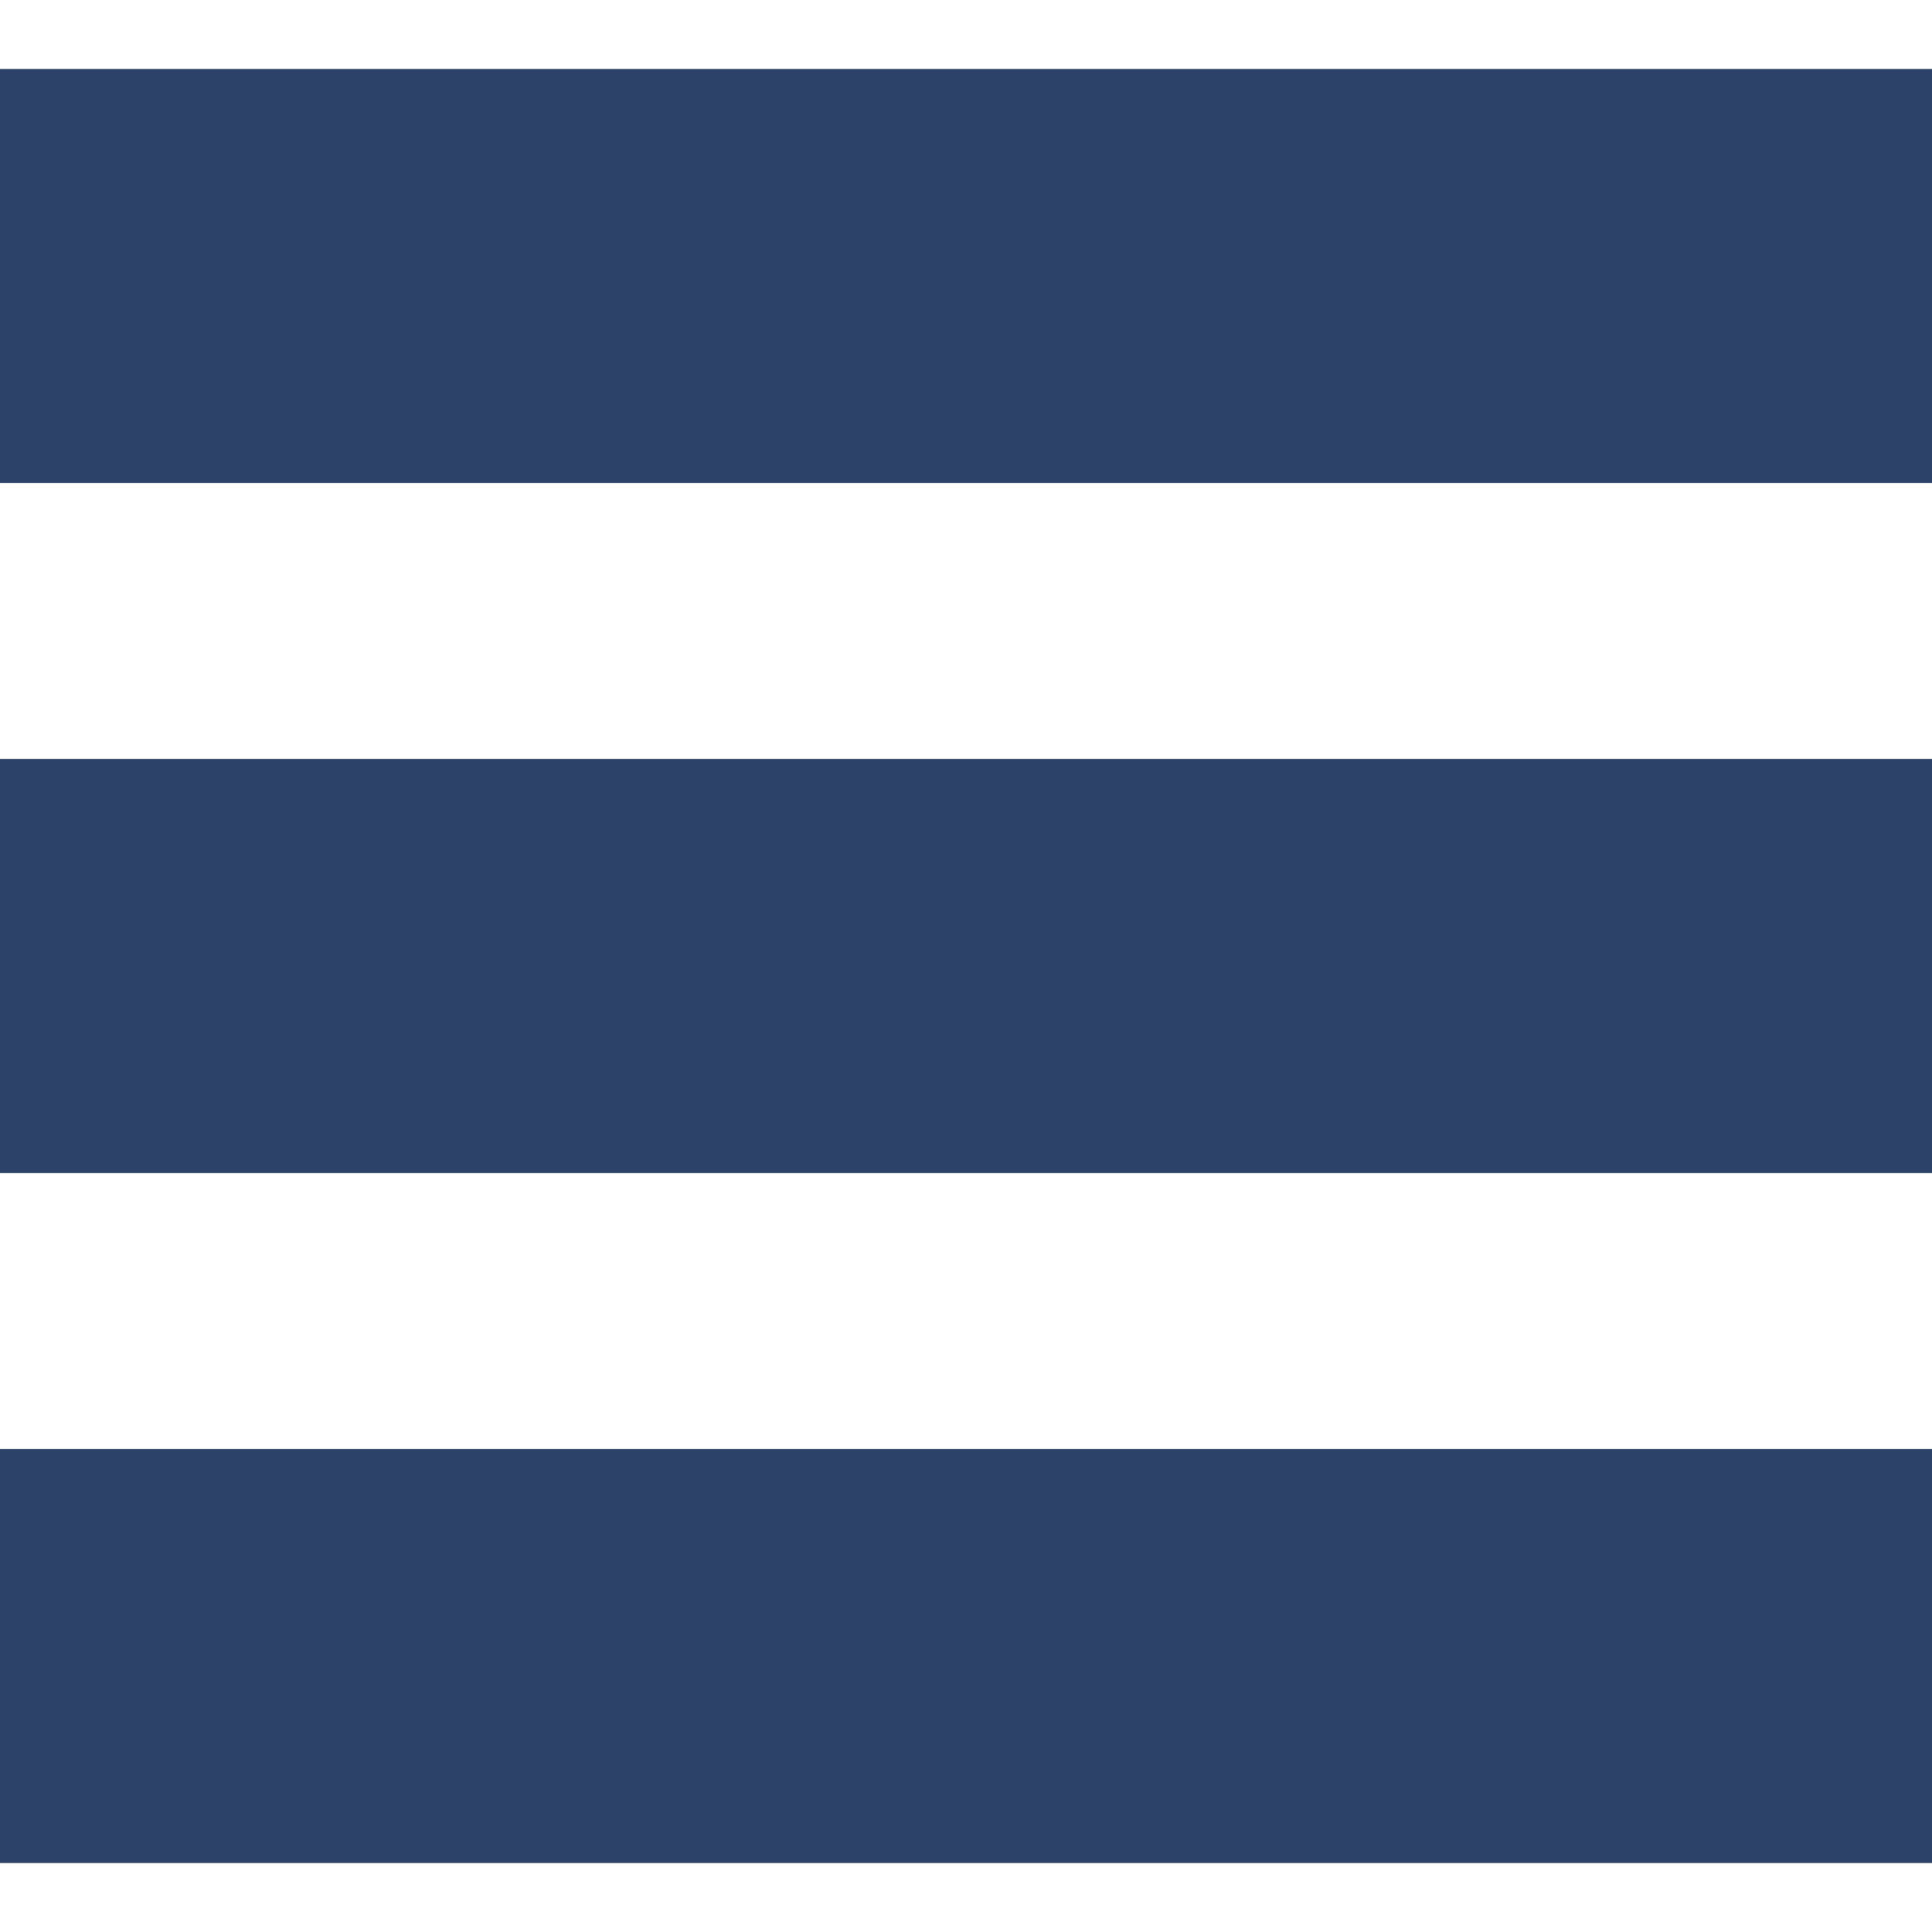
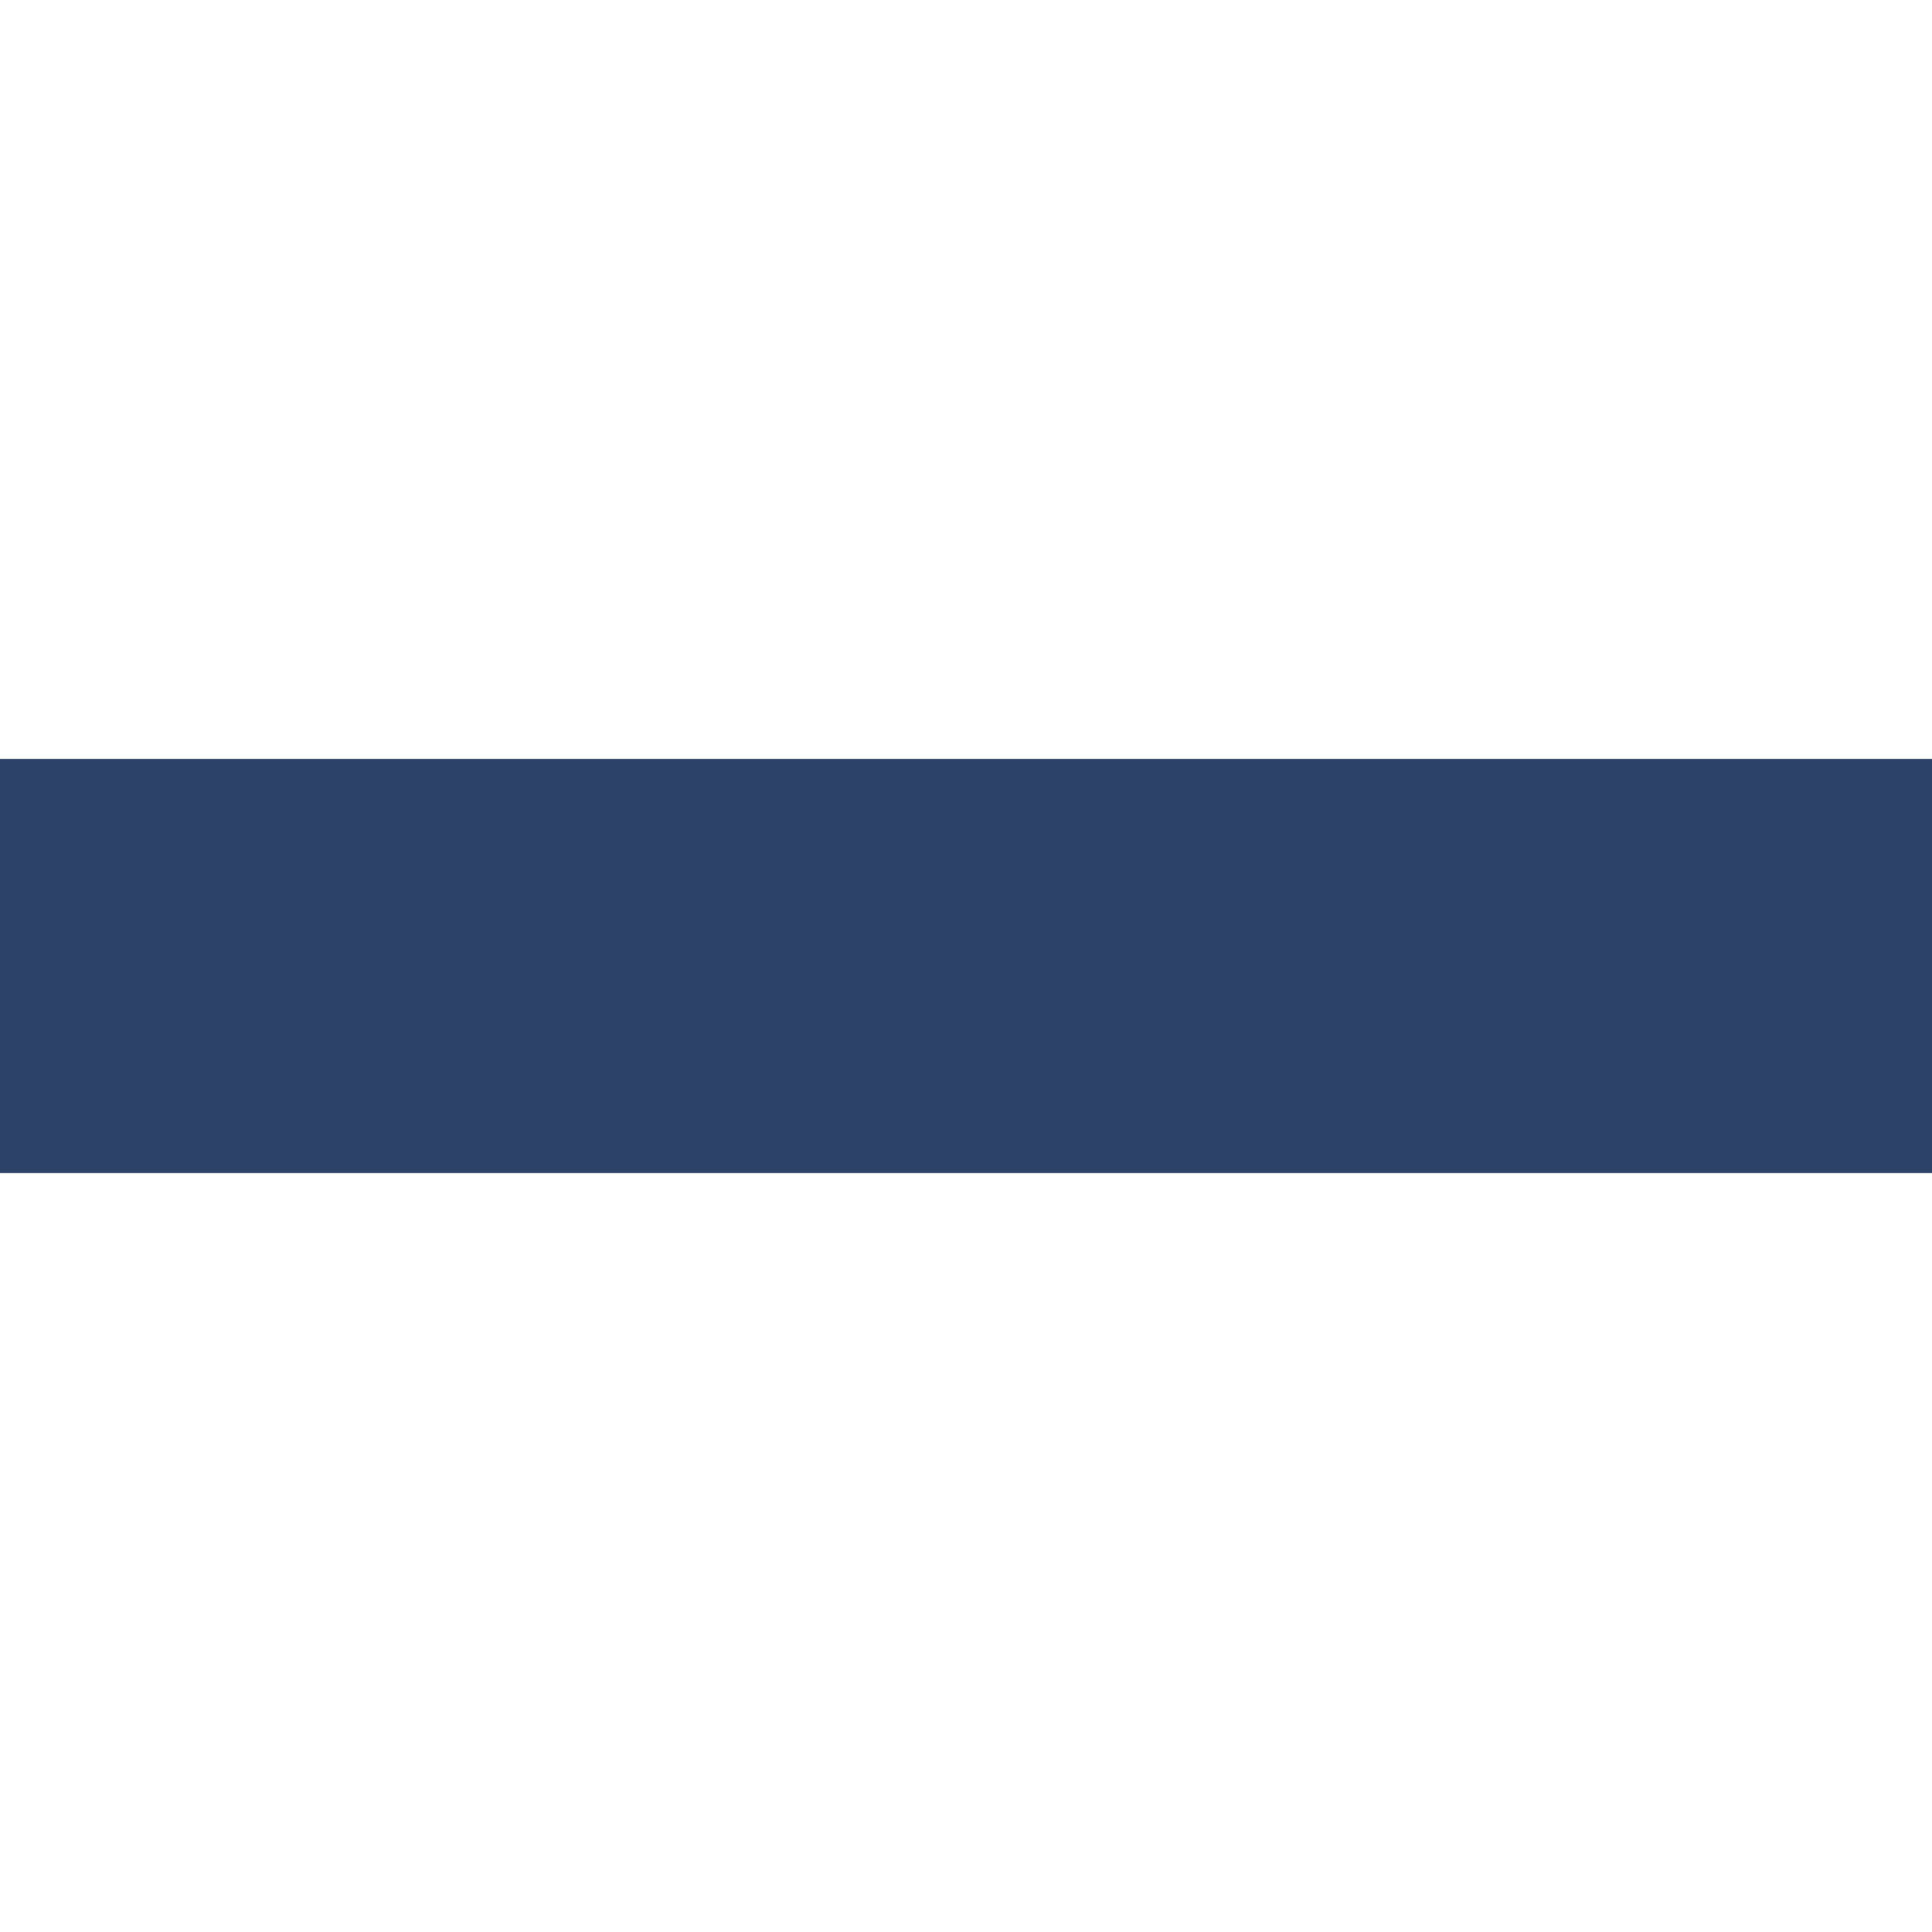
<svg xmlns="http://www.w3.org/2000/svg" version="1.1" id="Layer_1" x="0px" y="0px" viewBox="0 0 298.667 298.667" style="enable-background:new 0 0 298.667 298.667;" xml:space="preserve" width="512px" height="512px" class="">
  <g>
    <g>
      <g>
        <g>
-           <rect x="0" y="224" width="298.667" height="64" data-original="#000000" class="active-path" data-old_color="#2C4268" fill="#2C4268" />
          <rect x="0" y="117.333" width="298.667" height="64" data-original="#000000" class="active-path" data-old_color="#2C4268" fill="#2C4268" />
-           <rect x="0" y="10.667" width="298.667" height="64" data-original="#000000" class="active-path" data-old_color="#2C4268" fill="#2C4268" />
        </g>
      </g>
    </g>
  </g>
</svg>